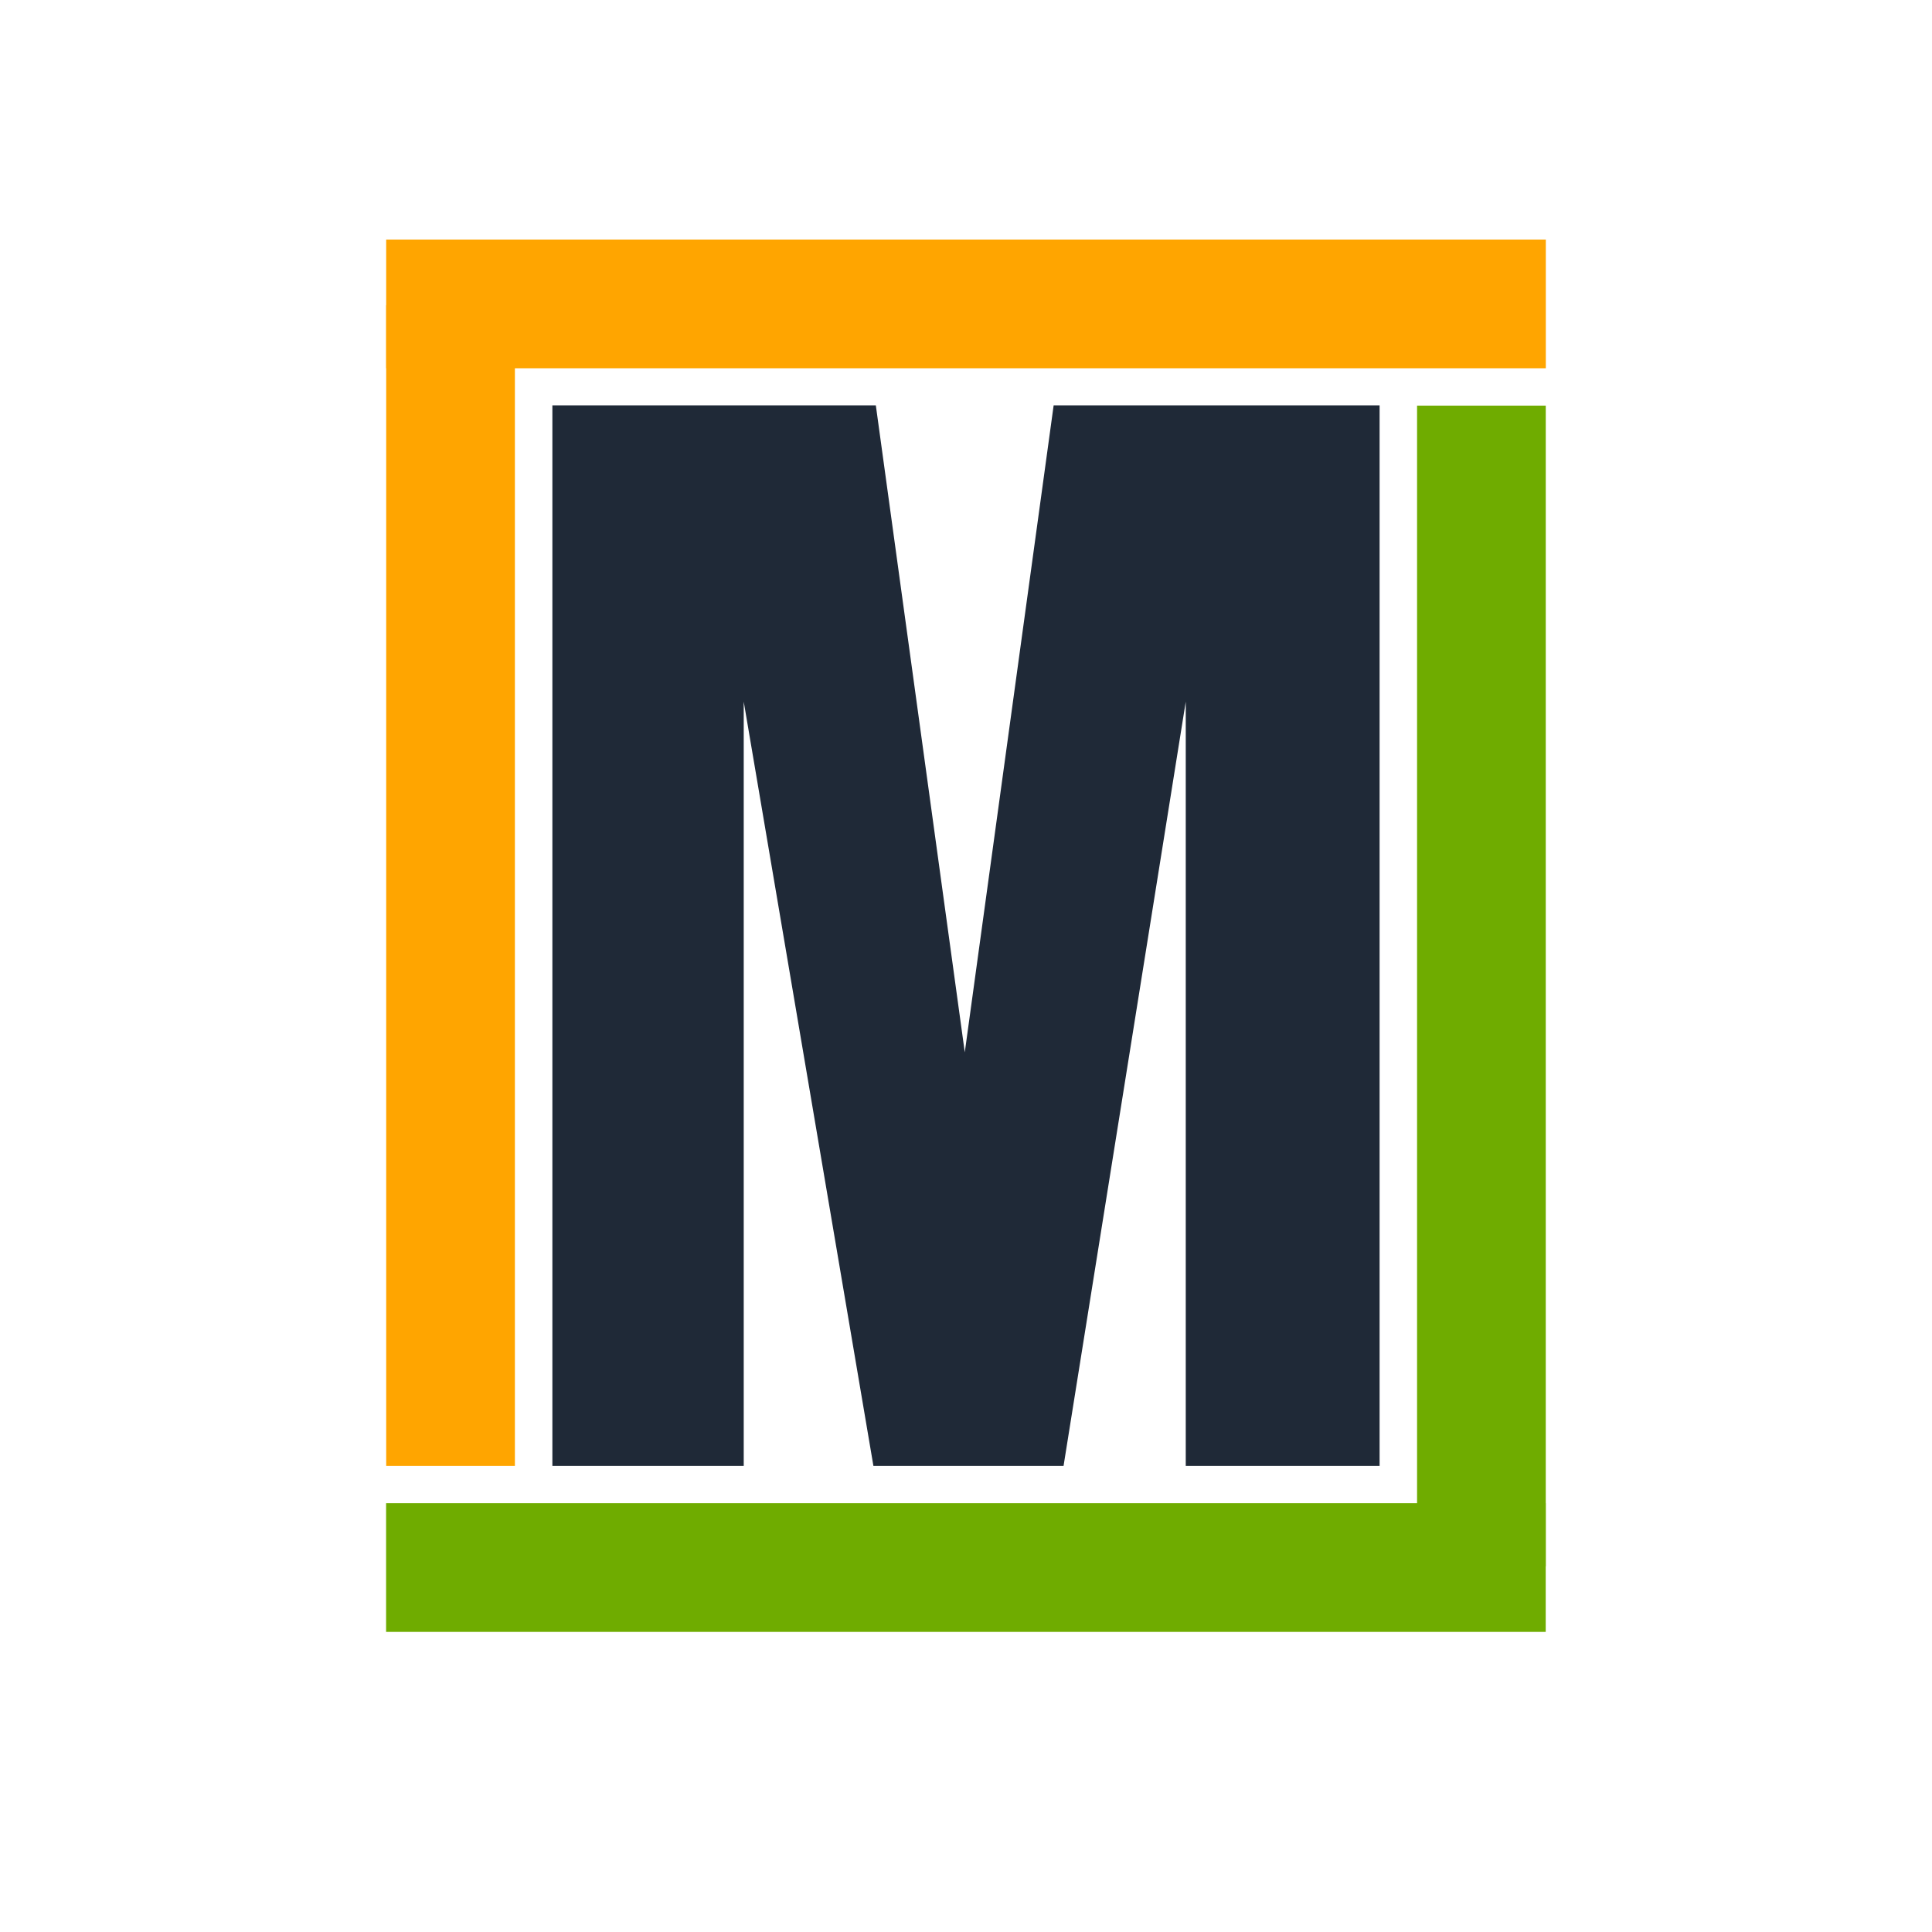
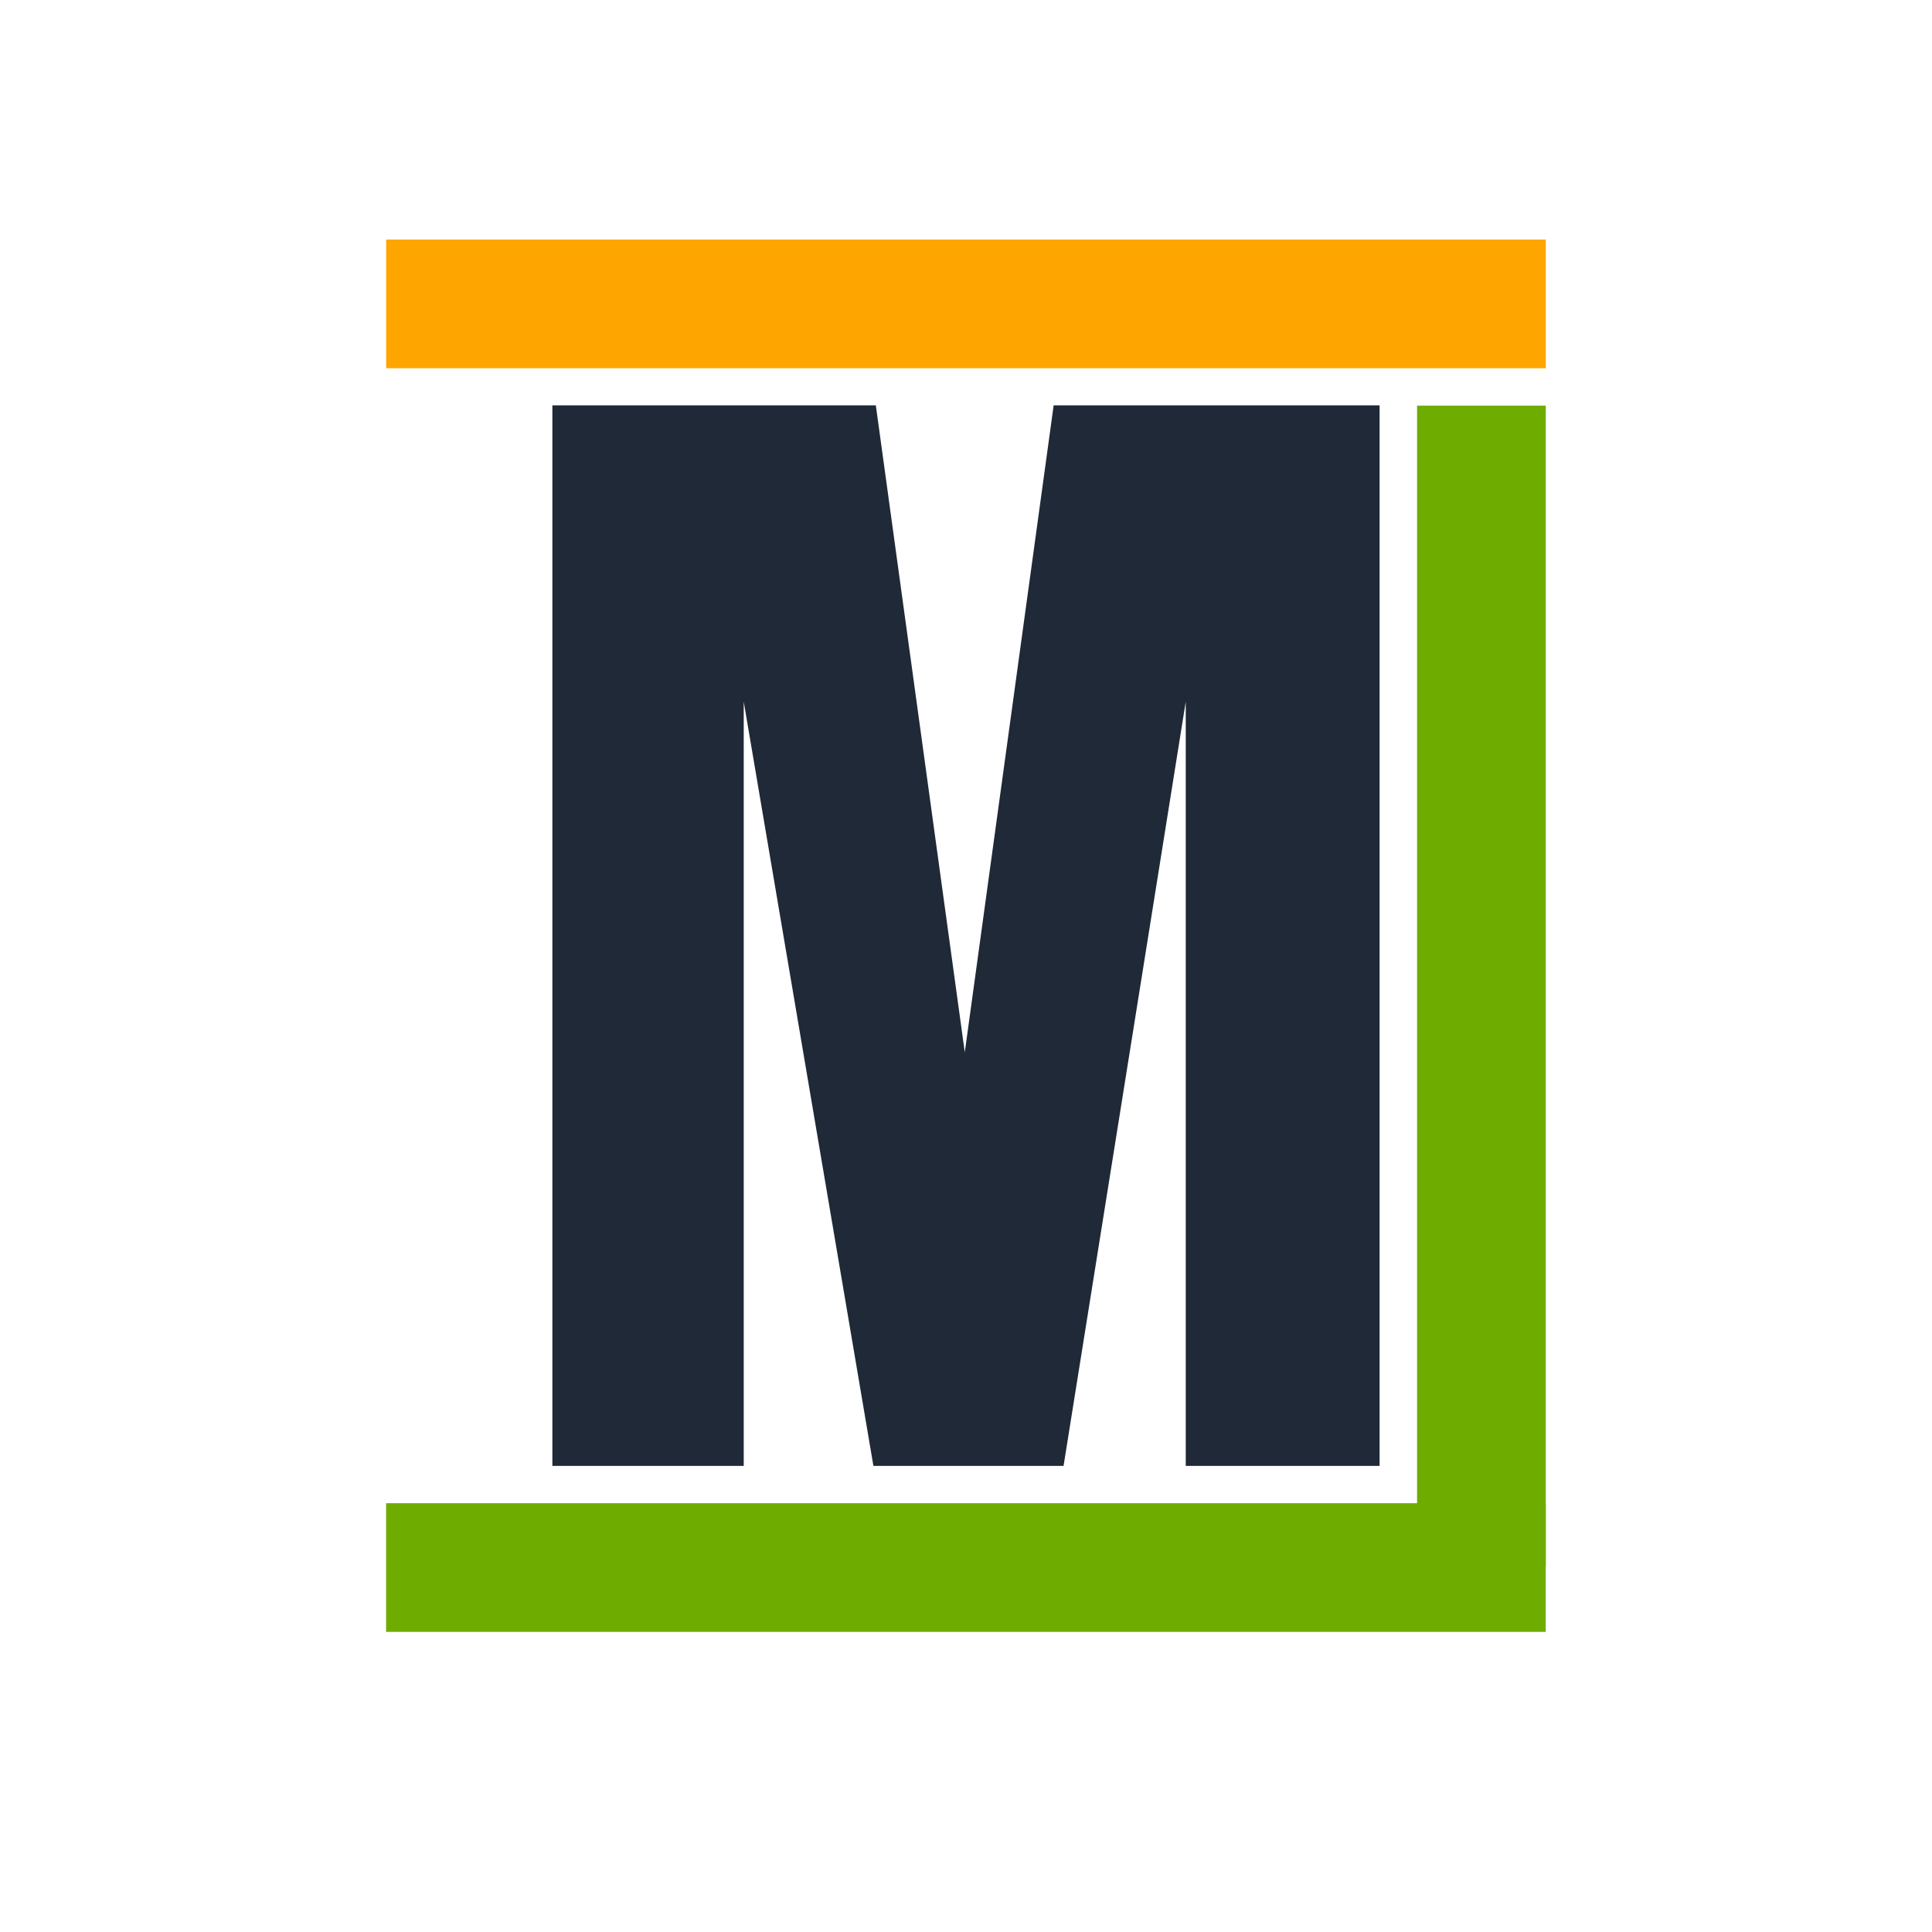
<svg xmlns="http://www.w3.org/2000/svg" width="500" zoomAndPan="magnify" viewBox="0 0 375 375" height="500" preserveAspectRatio="xMidYMid meet" version="1.0">
  <defs>
    <g />
    <clipPath id="ec75eb33fc">
      <path d="M 74.957 46.504 L 300.043 46.504 L 300.043 71.484 L 74.957 71.484 Z M 74.957 46.504 " clip-rule="nonzero" />
    </clipPath>
    <clipPath id="5795861d66">
-       <path d="M 74.961 59.242 L 99.941 59.242 L 99.941 284.527 L 74.961 284.527 Z M 74.961 59.242 " clip-rule="nonzero" />
-     </clipPath>
+       </clipPath>
    <clipPath id="e17181b93d">
      <path d="M 74.941 291.773 L 300.023 291.773 L 300.023 316.754 L 74.941 316.754 Z M 74.941 291.773 " clip-rule="nonzero" />
    </clipPath>
    <clipPath id="1b1e4f6208">
      <path d="M 275.051 78.727 L 300.031 78.727 L 300.031 304.016 L 275.051 304.016 Z M 275.051 78.727 " clip-rule="nonzero" />
    </clipPath>
  </defs>
  <g fill="#1f2937" fill-opacity="1">
    <g transform="translate(98.107, 284.534)">
      <g>
        <path d="M 9.109 0 L 9.109 -205.859 L 71.891 -205.859 L 89.156 -80.281 L 106.406 -205.859 L 169.672 -205.859 L 169.672 0 L 132.047 0 L 132.047 -148.344 L 108.328 0 L 71.422 0 L 46.25 -148.344 L 46.25 0 Z M 9.109 0 " />
      </g>
    </g>
  </g>
  <g clip-path="url(#ec75eb33fc)">
    <path fill="#ffa500" d="M 74.957 46.504 L 300.078 46.504 L 300.078 71.484 L 74.957 71.484 Z M 74.957 46.504 " fill-opacity="1" fill-rule="nonzero" />
  </g>
  <g clip-path="url(#5795861d66)">
-     <path fill="#ffa500" d="M 74.961 284.527 L 74.961 59.215 L 99.941 59.215 L 99.941 284.527 Z M 74.961 284.527 " fill-opacity="1" fill-rule="nonzero" />
+     <path fill="#ffa500" d="M 74.961 284.527 L 99.941 59.215 L 99.941 284.527 Z M 74.961 284.527 " fill-opacity="1" fill-rule="nonzero" />
  </g>
  <g clip-path="url(#e17181b93d)">
    <path fill="#6fac00" d="M 300.023 316.754 L 74.902 316.754 L 74.902 291.773 L 300.023 291.773 Z M 300.023 316.754 " fill-opacity="1" fill-rule="nonzero" />
  </g>
  <g clip-path="url(#1b1e4f6208)">
    <path fill="#6fac00" d="M 300.031 78.727 L 300.031 304.043 L 275.051 304.043 L 275.051 78.727 Z M 300.031 78.727 " fill-opacity="1" fill-rule="nonzero" />
  </g>
</svg>